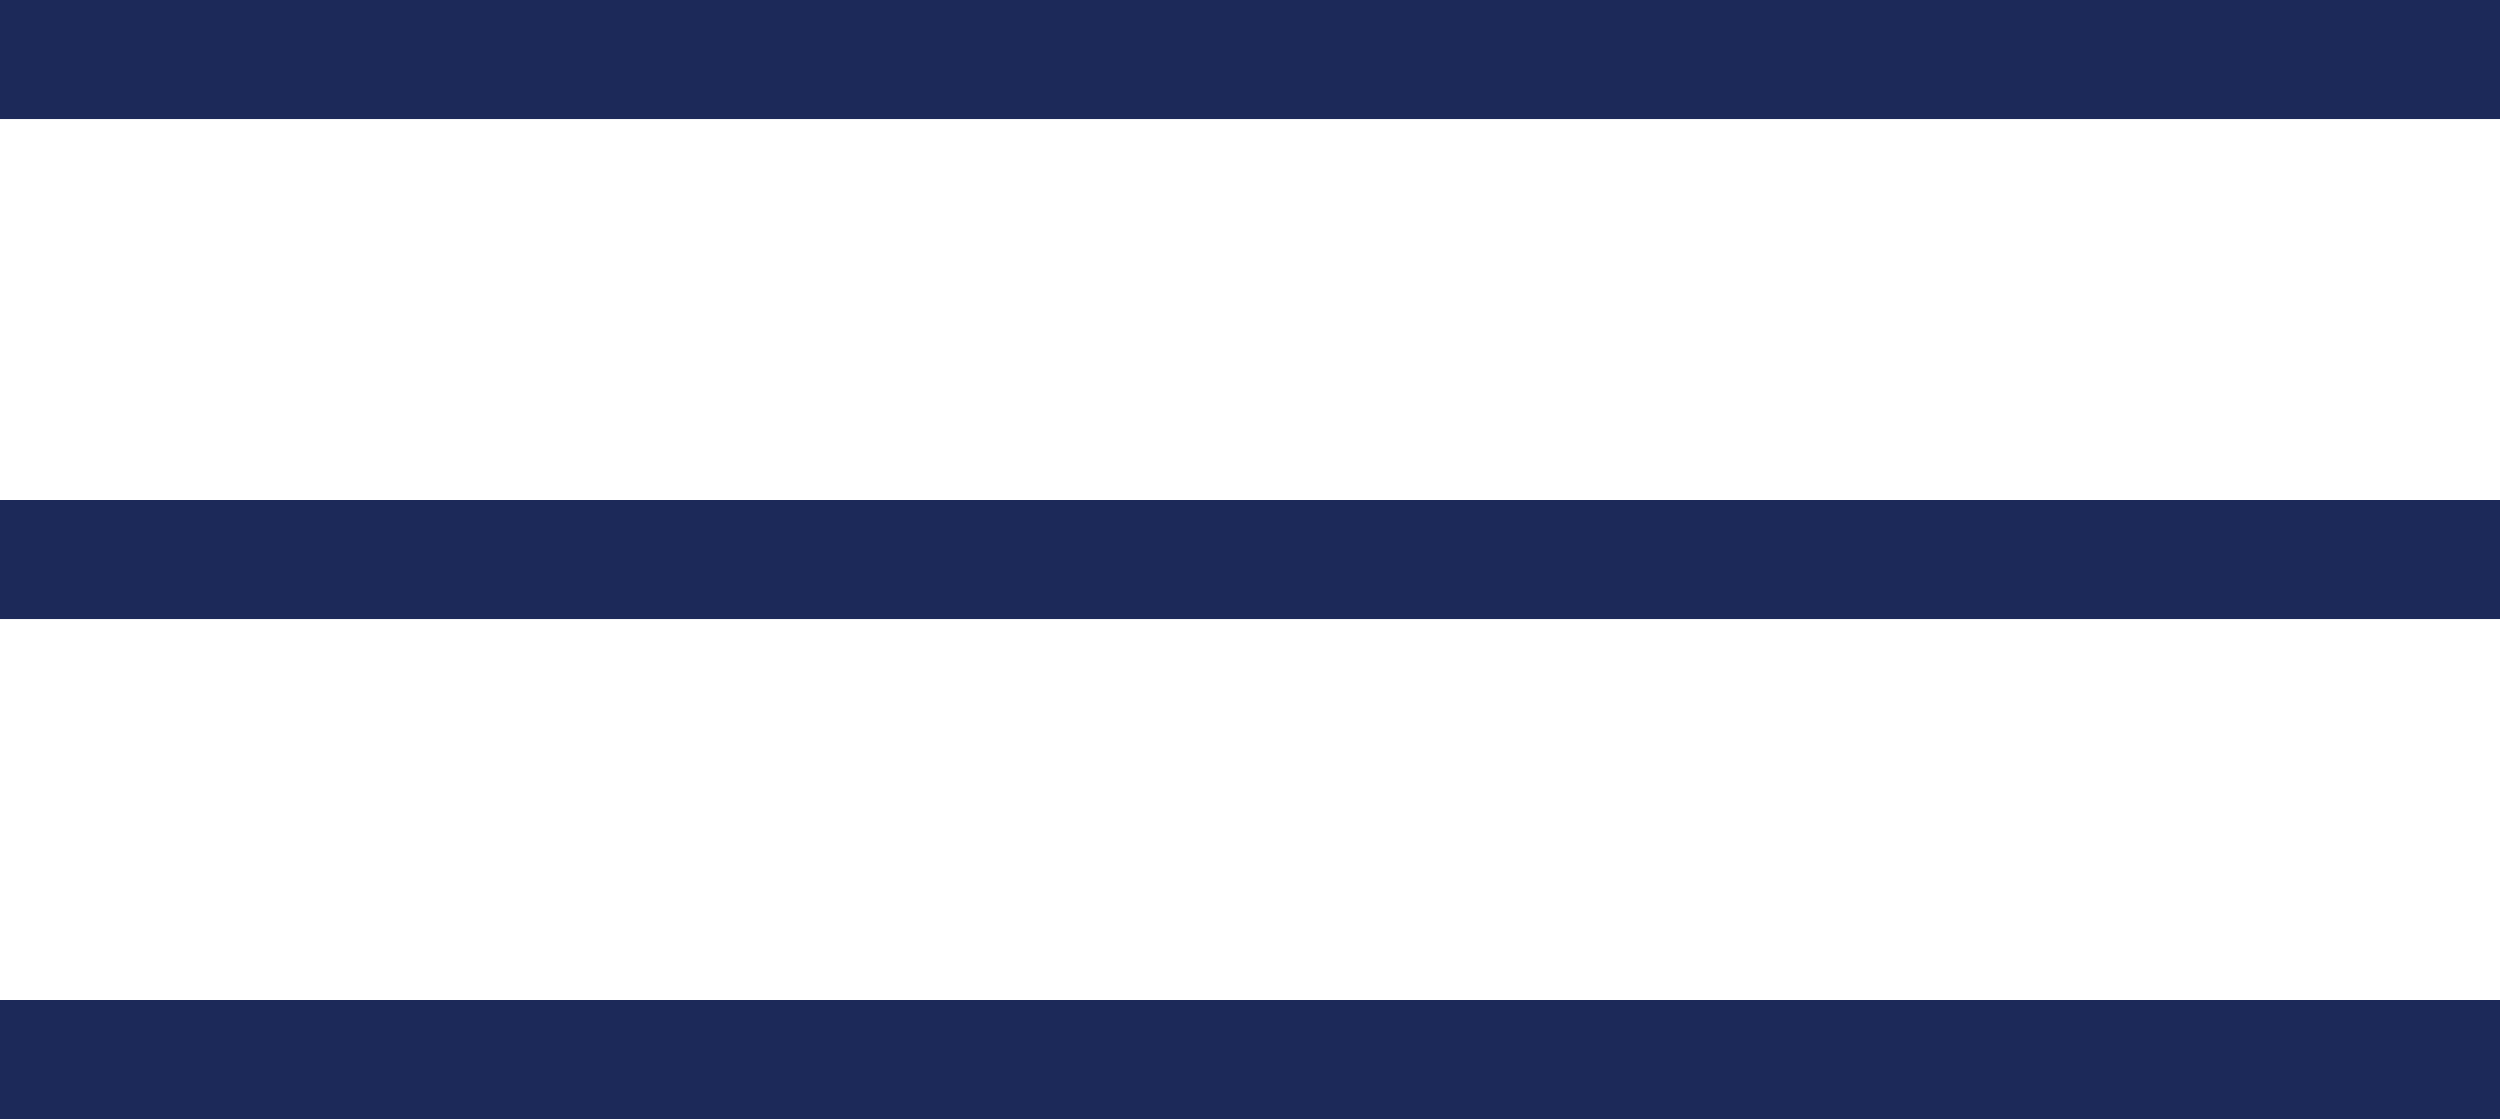
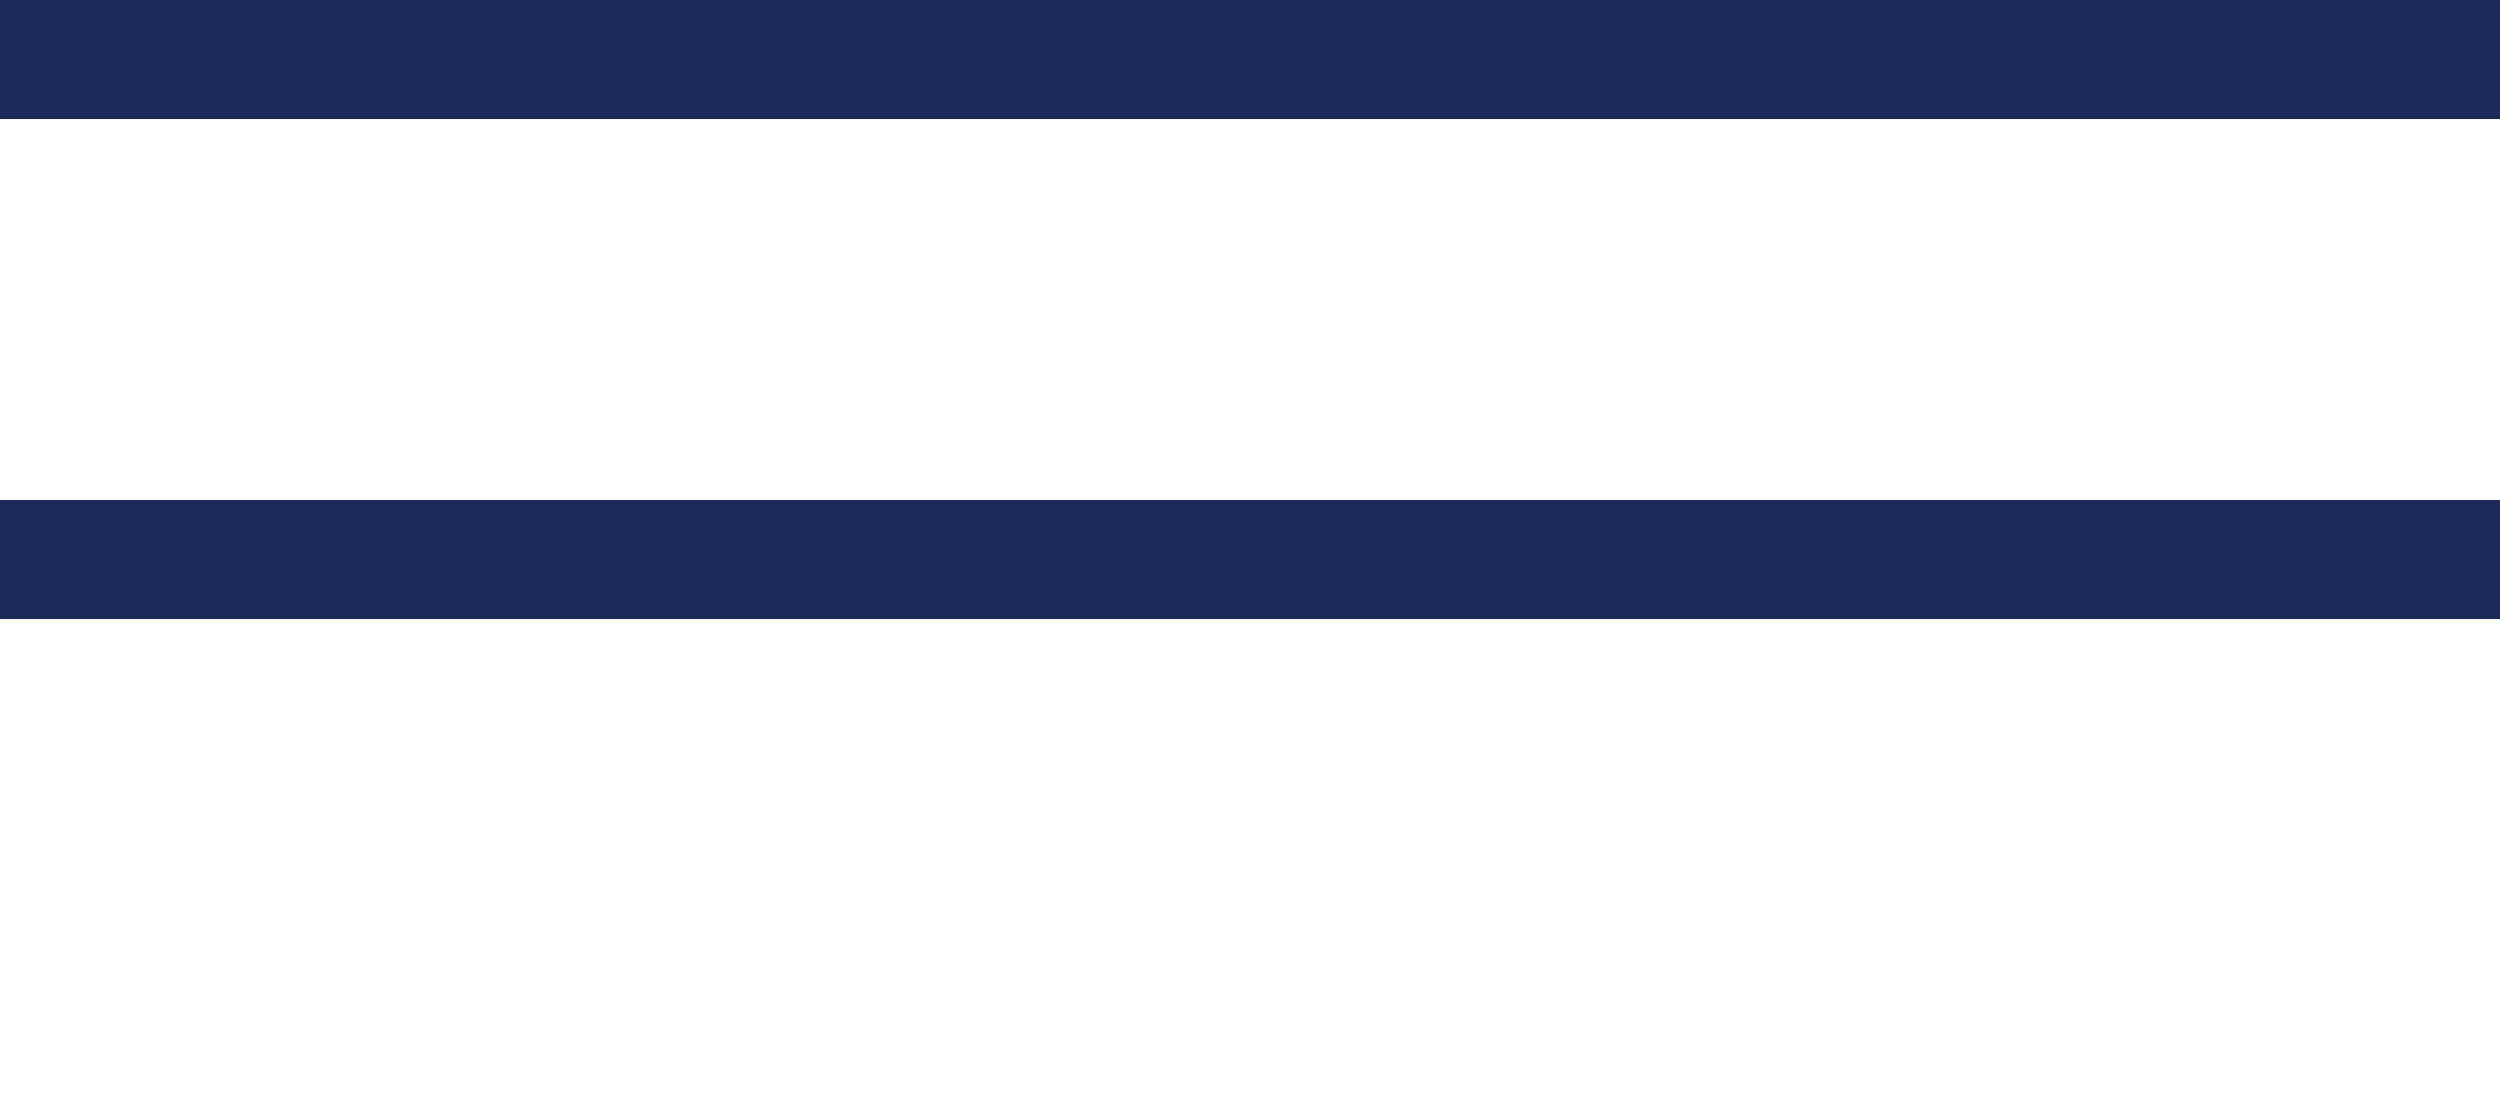
<svg xmlns="http://www.w3.org/2000/svg" width="105" height="47" viewBox="0 0 105 47">
  <g id="Group_1978" data-name="Group 1978" transform="translate(-112 -195)">
-     <rect id="Rectangle_2421" data-name="Rectangle 2421" width="105" height="5" transform="translate(112 237)" fill="#1c2959" />
    <rect id="Rectangle_2422" data-name="Rectangle 2422" width="105" height="5" transform="translate(112 195)" fill="#1c2959" />
    <rect id="Rectangle_2423" data-name="Rectangle 2423" width="105" height="5" transform="translate(112 216)" fill="#1c2959" />
  </g>
</svg>